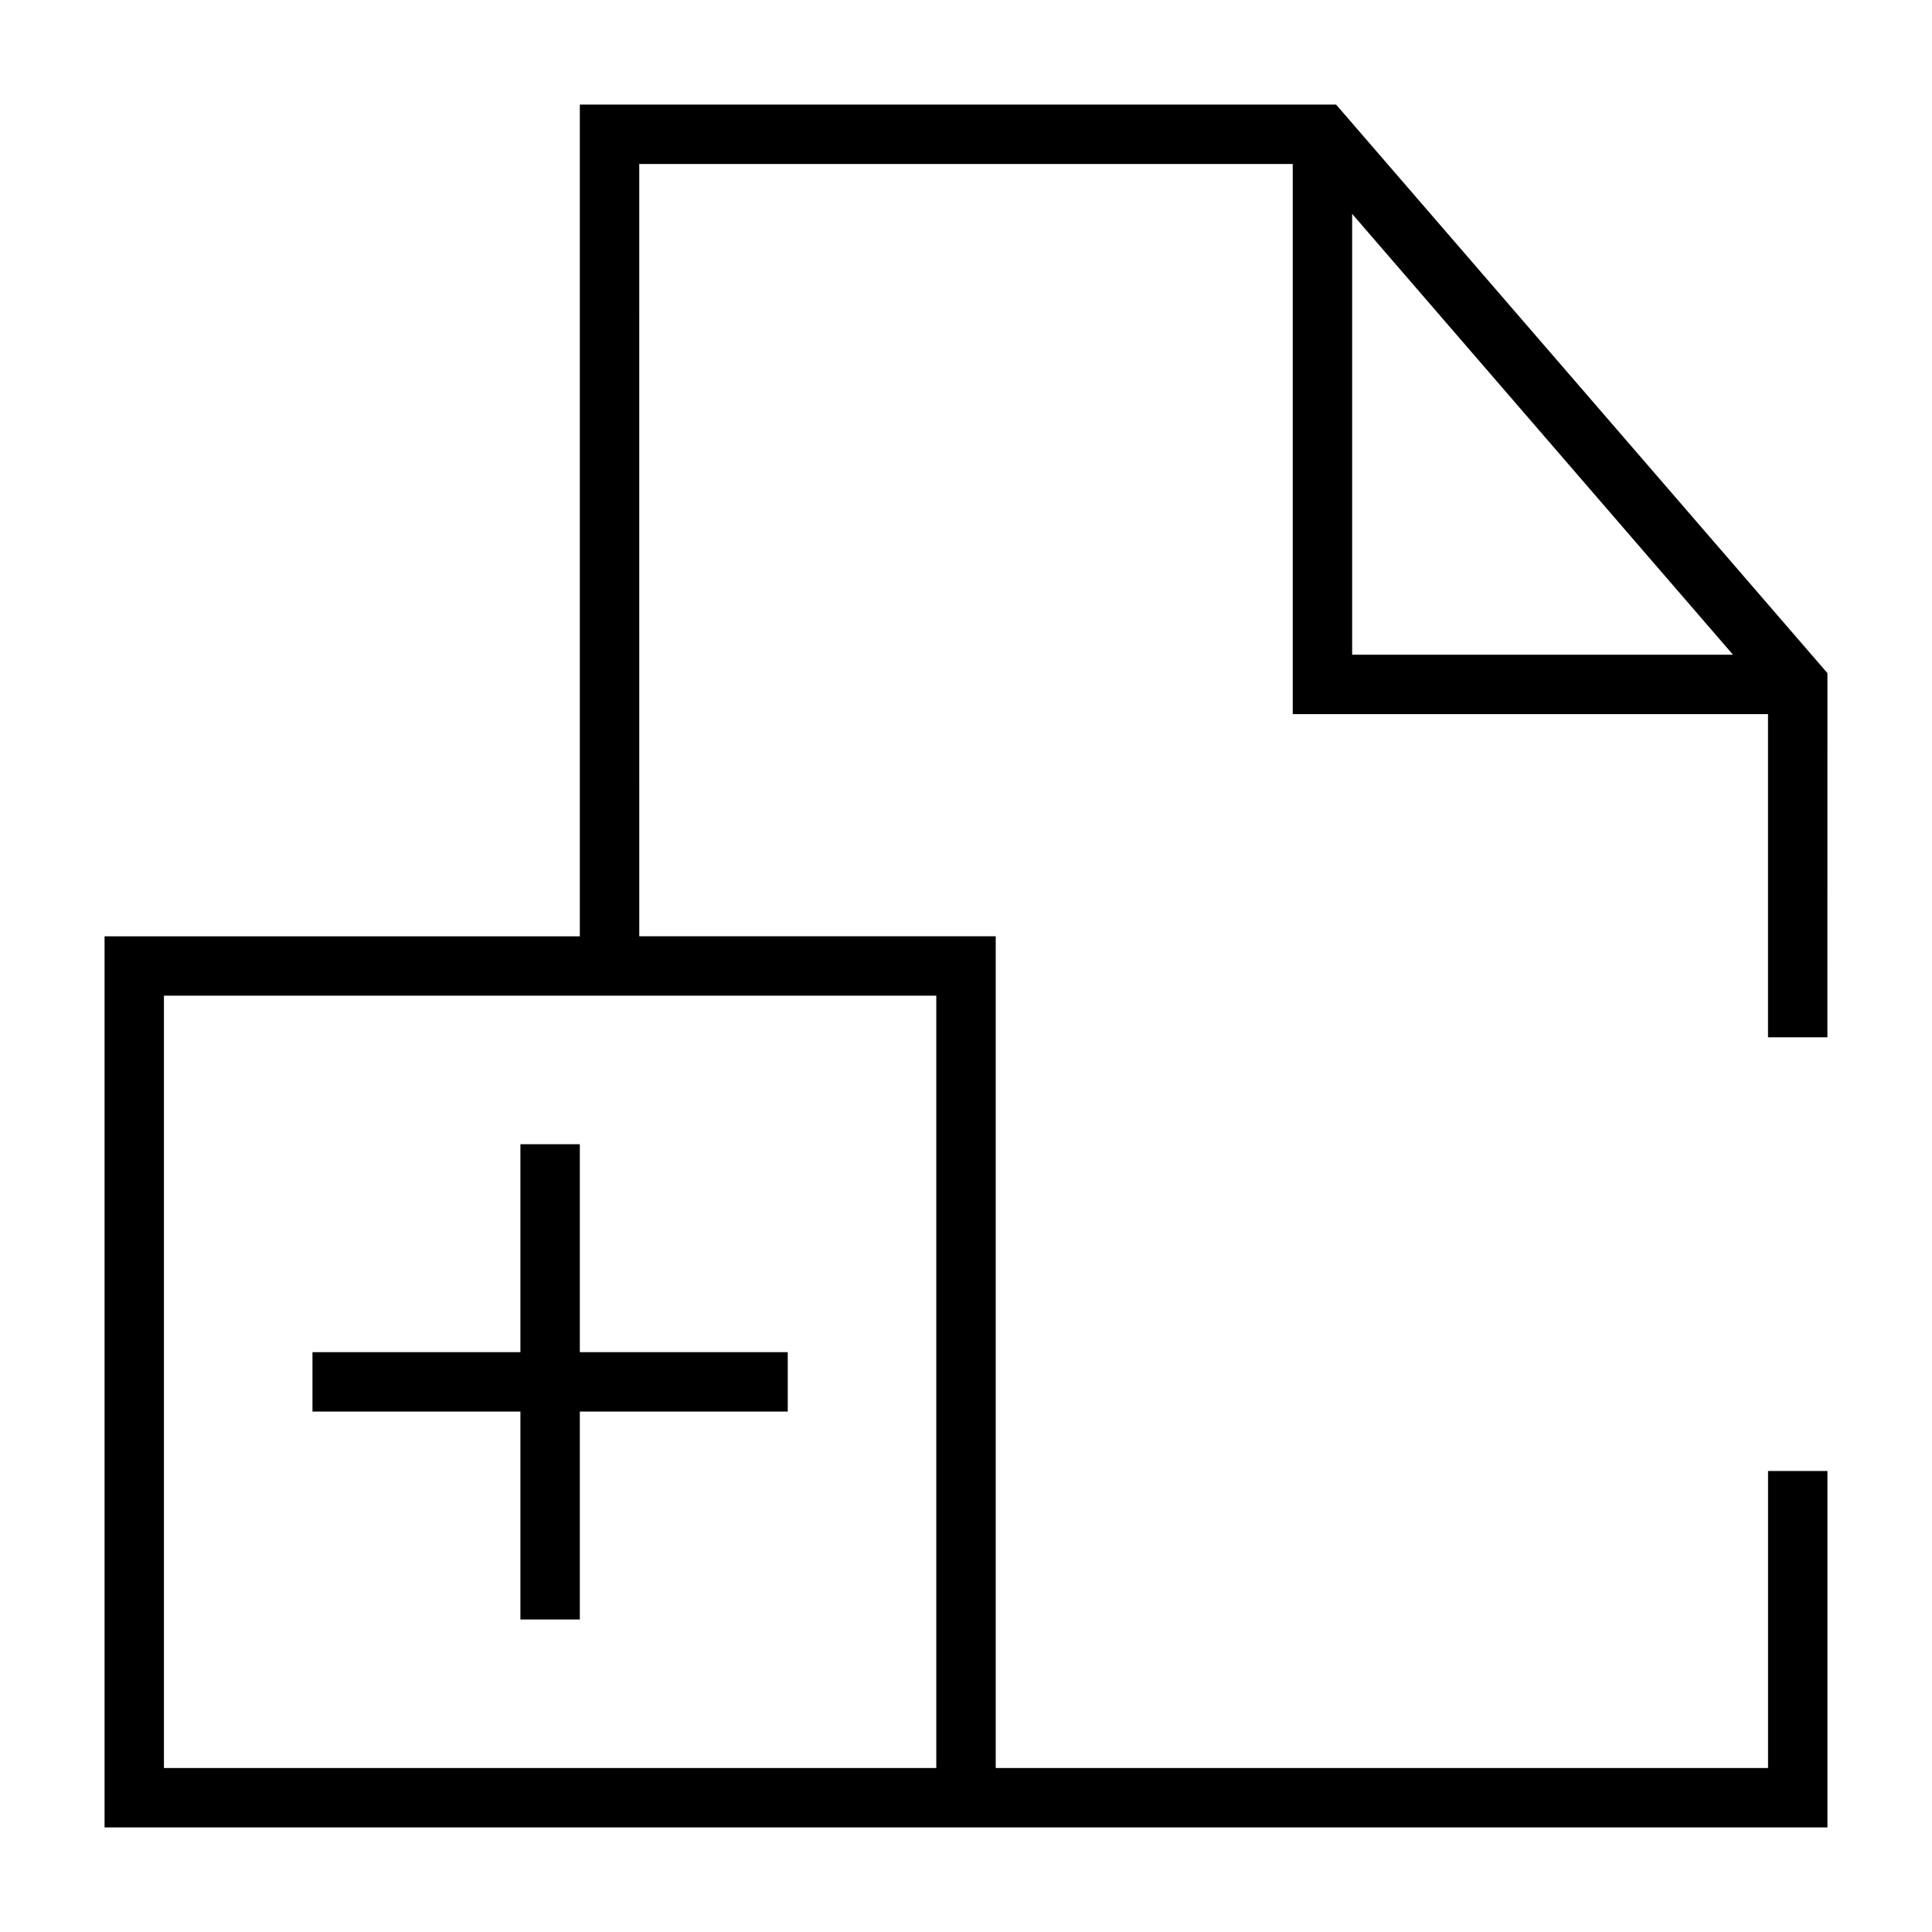
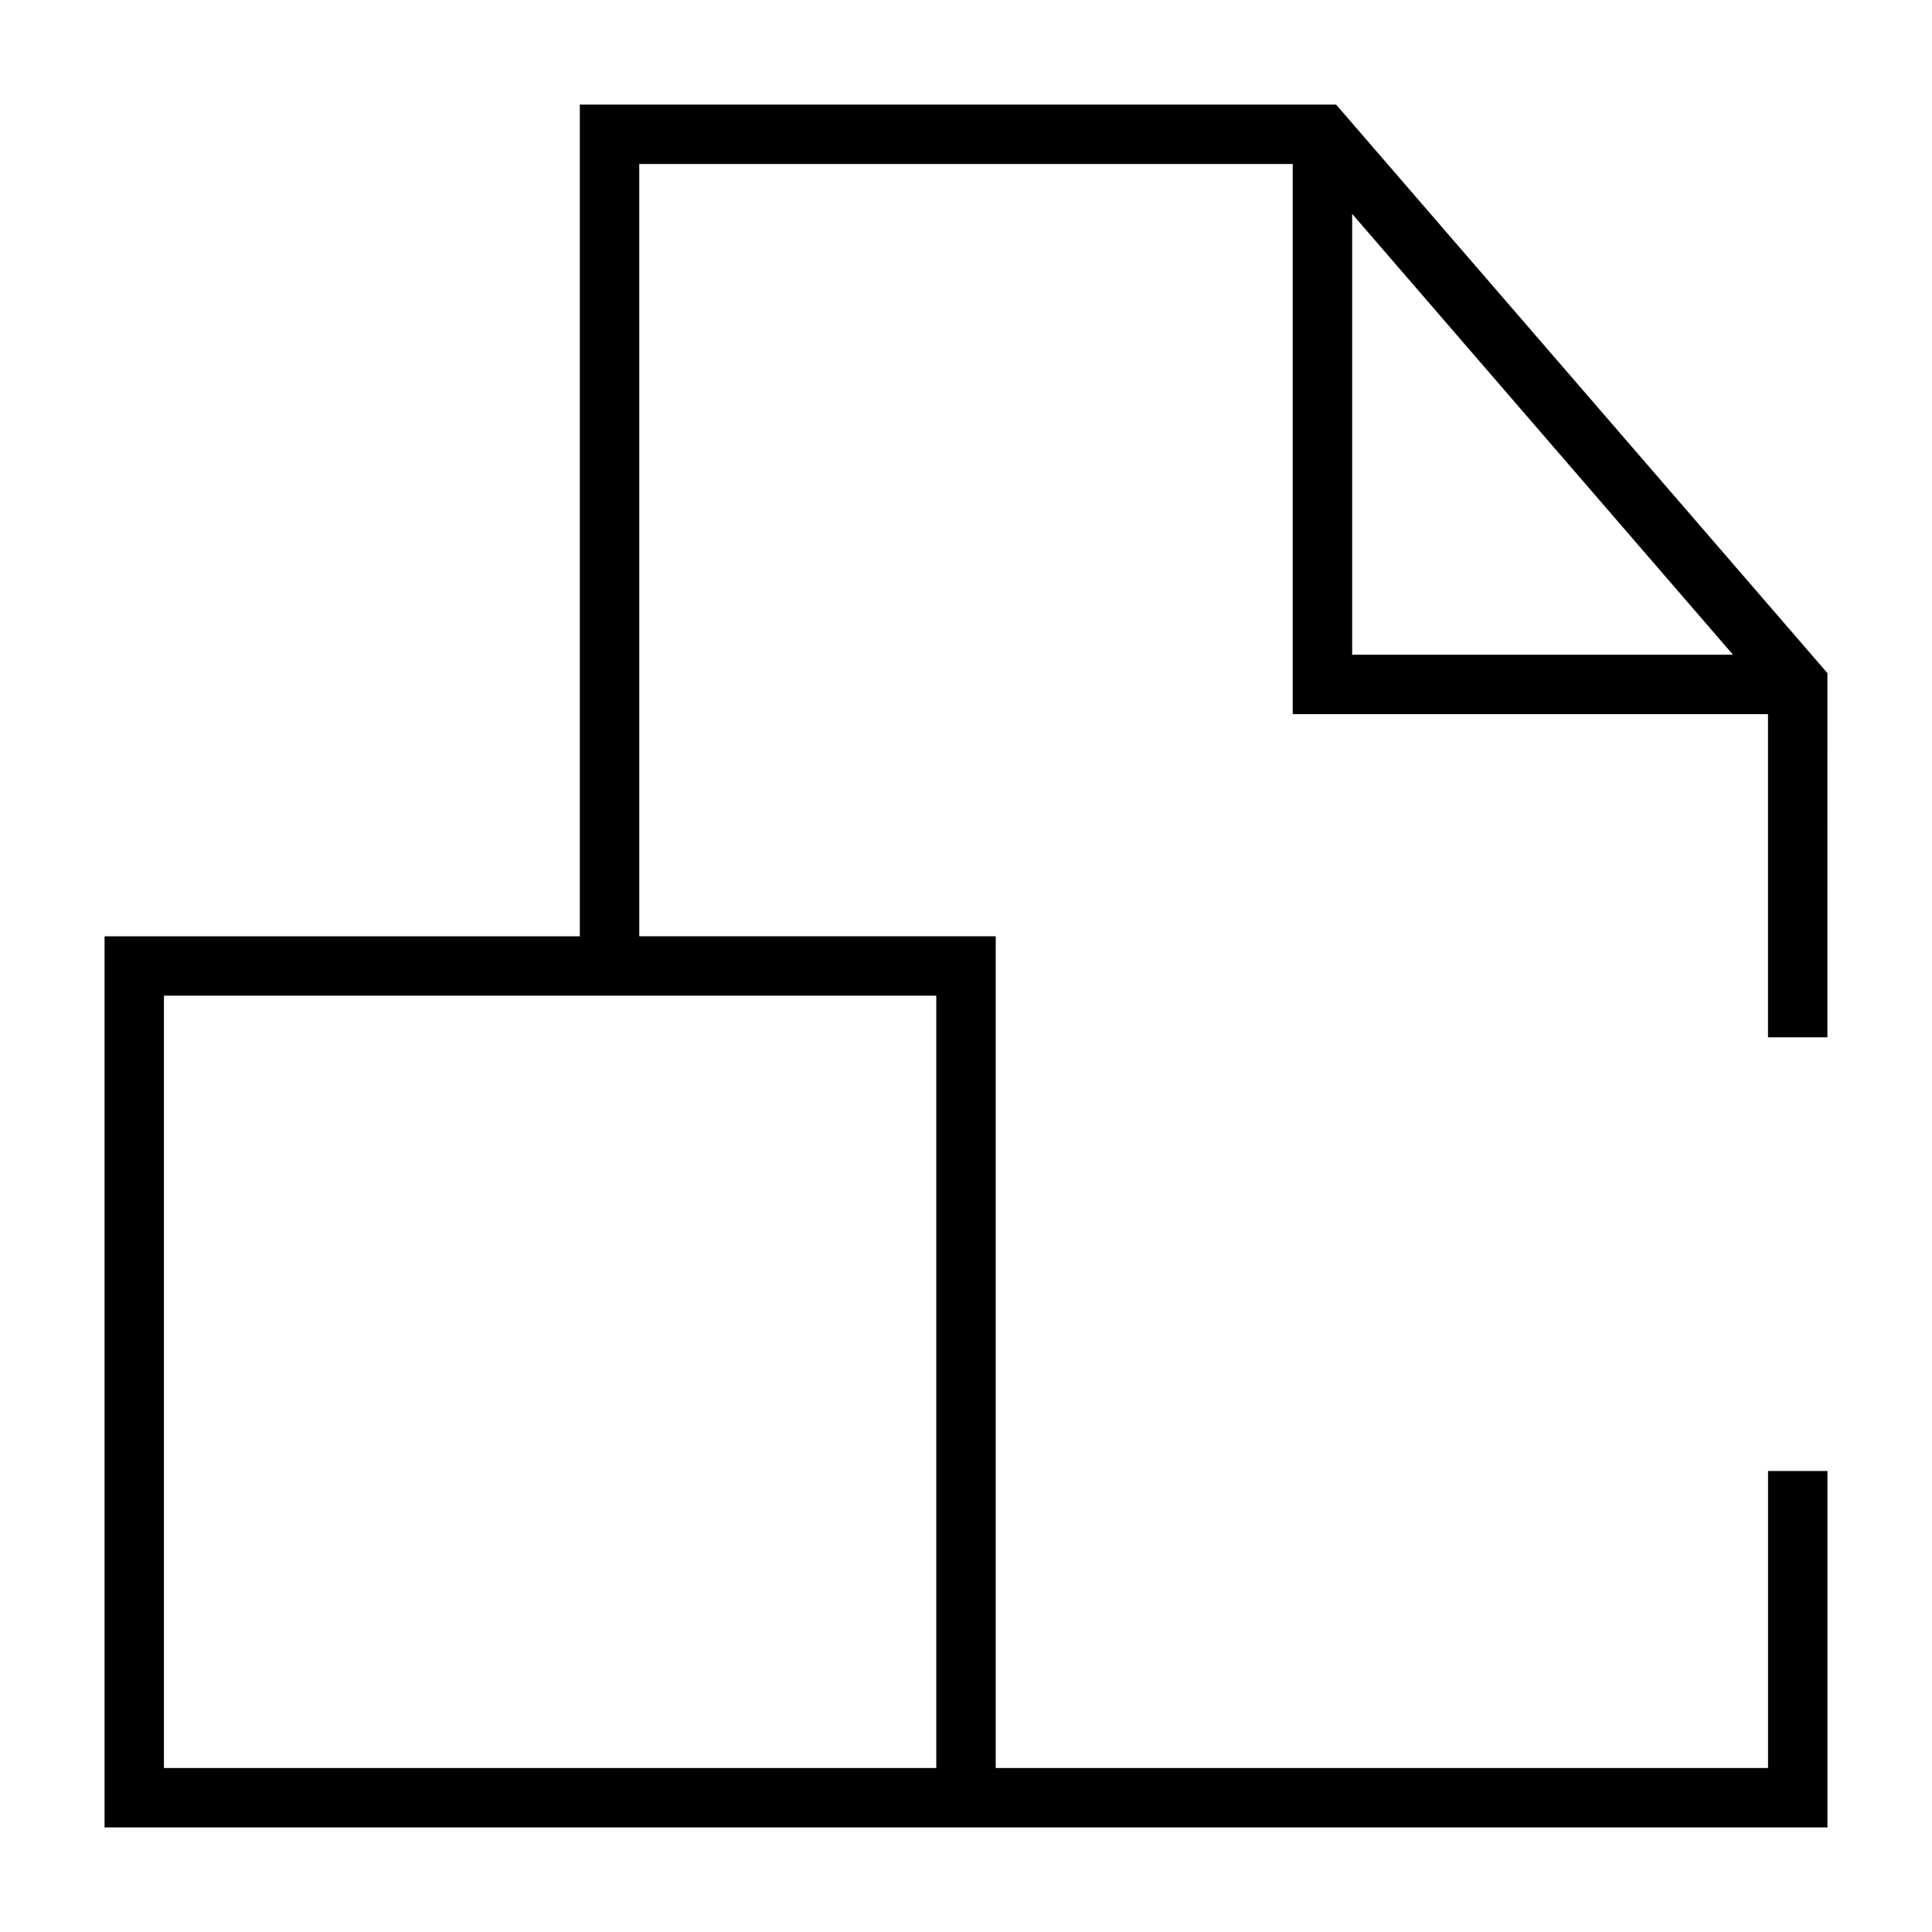
<svg xmlns="http://www.w3.org/2000/svg" fill="#000000" width="800px" height="800px" version="1.1" viewBox="144 144 512 512">
  <g>
    <path d="m297.66 171.71v220.42h-125.95v236.16h456.58v-94.465h-15.742v78.719h-204.67v-220.42h-94.465l-0.004-204.67h173.18v145.79h125.95v85.648h15.742l0.004-96.512-130.21-150.67zm94.465 236.16v204.67h-204.68v-204.67zm110.21-207.19 100.92 116.82h-100.92z" />
-     <path d="m297.66 447.23h-15.746v55.105h-55.105v15.742h55.105v55.105h15.746v-55.105h55.102v-15.742h-55.102z" />
  </g>
</svg>